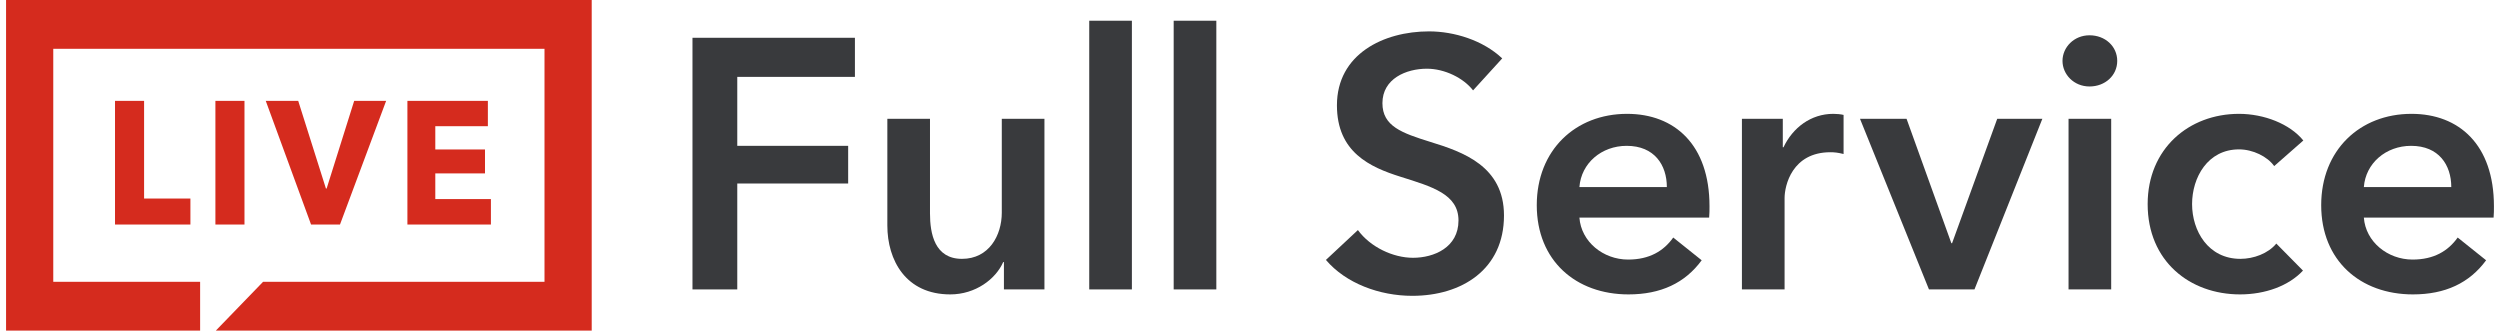
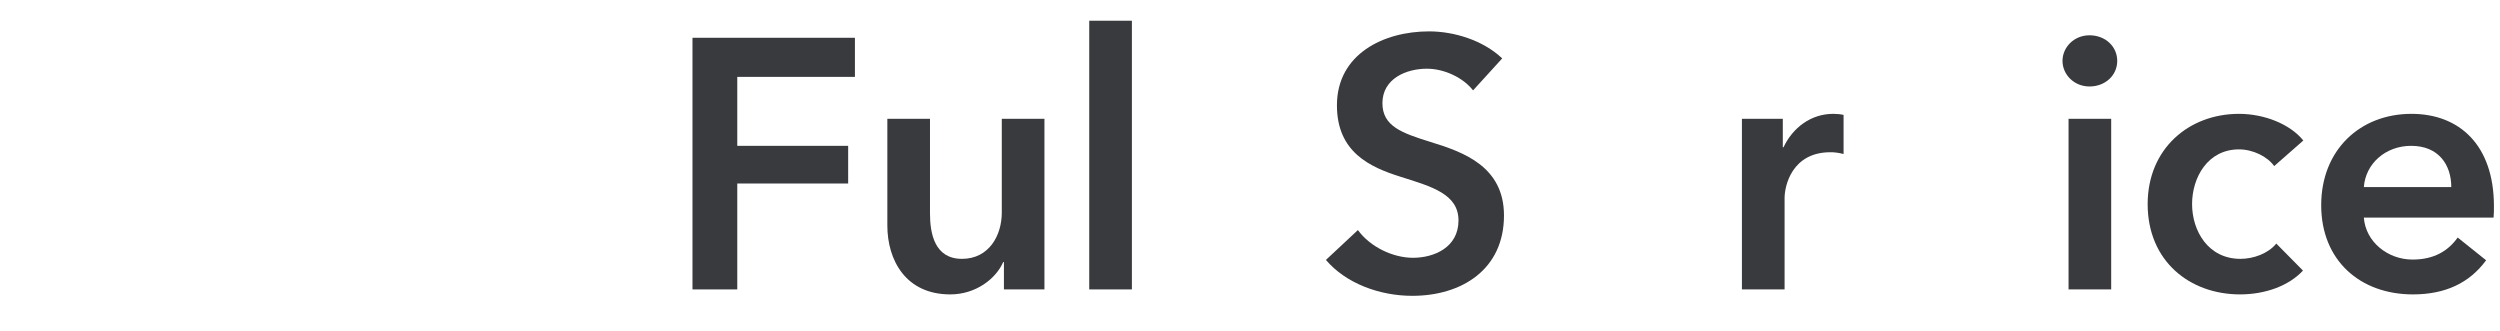
<svg xmlns="http://www.w3.org/2000/svg" width="242" height="32" viewBox="0 0 242 32" fill="none">
  <g clip-path="url(#clip0)">
    <path d="M67.032 28.016H71.368V17.763H82.102V14.117H71.368V7.442H82.756V3.657H67.032V28.016Z" fill="#393A3D" />
    <path d="M101.102 11.502H96.973V20.585C96.973 22.787 95.735 25.057 93.12 25.057C90.471 25.057 90.023 22.615 90.023 20.654V11.502H85.895V21.823C85.895 25.195 87.684 28.498 91.985 28.498C94.427 28.498 96.388 27.018 97.111 25.367H97.18V28.016H101.102V11.502Z" fill="#393A3D" />
    <path d="M105.438 28.016H109.567V2.006H105.438V28.016Z" fill="#393A3D" />
-     <path d="M113.612 28.016H117.741V2.006H113.612V28.016Z" fill="#393A3D" />
    <path d="M145.414 5.653C143.556 3.898 140.769 3.038 138.326 3.038C133.923 3.038 129.415 5.24 129.415 10.194C129.415 14.736 132.615 16.181 135.574 17.11C138.636 18.073 141.182 18.796 141.182 21.342C141.182 23.956 138.808 24.954 136.778 24.954C134.851 24.954 132.65 23.922 131.445 22.27L128.349 25.161C130.276 27.431 133.544 28.636 136.709 28.636C141.492 28.636 145.586 26.09 145.586 20.86C145.586 16.078 141.595 14.701 138.464 13.738C135.712 12.878 133.819 12.224 133.819 9.988C133.819 7.614 136.124 6.651 138.12 6.651C139.84 6.651 141.664 7.545 142.593 8.749L145.414 5.653Z" fill="#393A3D" />
-     <path d="M152.887 18.108C153.059 15.802 155.02 14.117 157.463 14.117C160.147 14.117 161.351 15.974 161.351 18.108H152.887ZM165.48 19.965C165.48 14.013 162.108 11.02 157.498 11.02C152.509 11.02 148.759 14.529 148.759 19.862C148.759 25.229 152.543 28.498 157.635 28.498C160.766 28.498 163.106 27.397 164.723 25.195L161.97 22.993C161.041 24.3 159.665 25.126 157.601 25.126C155.192 25.126 153.059 23.406 152.887 21.066H165.445C165.48 20.688 165.48 20.344 165.48 19.965Z" fill="#393A3D" />
    <path d="M168.618 28.016H172.747V19.174C172.747 17.97 173.469 14.736 177.185 14.736C177.563 14.736 177.907 14.77 178.458 14.908V11.123C178.183 11.054 177.77 11.02 177.46 11.02C175.293 11.02 173.538 12.362 172.643 14.254H172.575V11.502H168.618V28.016Z" fill="#393A3D" />
-     <path d="M186.724 28.016H191.128L197.699 11.502H193.33L188.96 23.544H188.892L184.556 11.502H180.049L186.724 28.016Z" fill="#393A3D" />
    <path d="M200.235 28.016H204.363V11.502H200.235V28.016ZM199.65 5.894C199.65 7.201 200.751 8.371 202.265 8.371C203.779 8.371 204.948 7.304 204.948 5.894C204.948 4.483 203.779 3.416 202.265 3.416C200.751 3.416 199.65 4.586 199.65 5.894Z" fill="#393A3D" />
    <path d="M222.962 13.6C221.655 11.983 219.143 11.02 216.735 11.02C211.884 11.02 207.893 14.392 207.893 19.759C207.893 25.264 211.952 28.498 216.838 28.498C219.281 28.498 221.551 27.672 222.928 26.193L220.347 23.578C219.556 24.541 218.145 25.057 216.872 25.057C213.742 25.057 212.193 22.339 212.193 19.759C212.193 17.179 213.707 14.46 216.735 14.46C218.077 14.46 219.487 15.149 220.141 16.078L222.962 13.6Z" fill="#393A3D" />
    <path d="M228.821 18.108C228.993 15.802 230.954 14.117 233.397 14.117C236.08 14.117 237.284 15.974 237.284 18.108H228.821ZM241.413 19.965C241.413 14.013 238.041 11.02 233.431 11.02C228.442 11.02 224.692 14.529 224.692 19.862C224.692 25.229 228.477 28.498 233.569 28.498C236.699 28.498 239.039 27.397 240.656 25.195L237.904 22.993C236.975 24.3 235.598 25.126 233.534 25.126C231.126 25.126 228.993 23.406 228.821 21.066H241.379C241.413 20.688 241.413 20.344 241.413 19.965Z" fill="#393A3D" />
-     <path fill-rule="evenodd" clip-rule="evenodd" d="M0.587 0V32H19.372V27.279H5.156V4.721H52.708V27.279H25.464L20.895 32H57.278V0H0.587Z" fill="#D52B1E" />
-     <path d="M18.432 21.736H11.133V9.767H13.948V19.217H18.432V21.736ZM23.666 21.736H20.851V9.767H23.666V21.736ZM37.377 9.767L32.91 21.736H30.111L25.726 9.767H28.868L31.551 18.253H31.617L34.284 9.767H37.377ZM47.521 21.736H39.437V9.767H47.226V12.218H42.137V14.466H46.948V16.782H42.137V19.268H47.521V21.736Z" fill="#D52B1E" />
  </g>
  <defs>
    <clipPath id="clip0">
      <rect width="240.826" height="32" fill="white" transform="translate(0.587)" />
    </clipPath>
  </defs>
</svg>